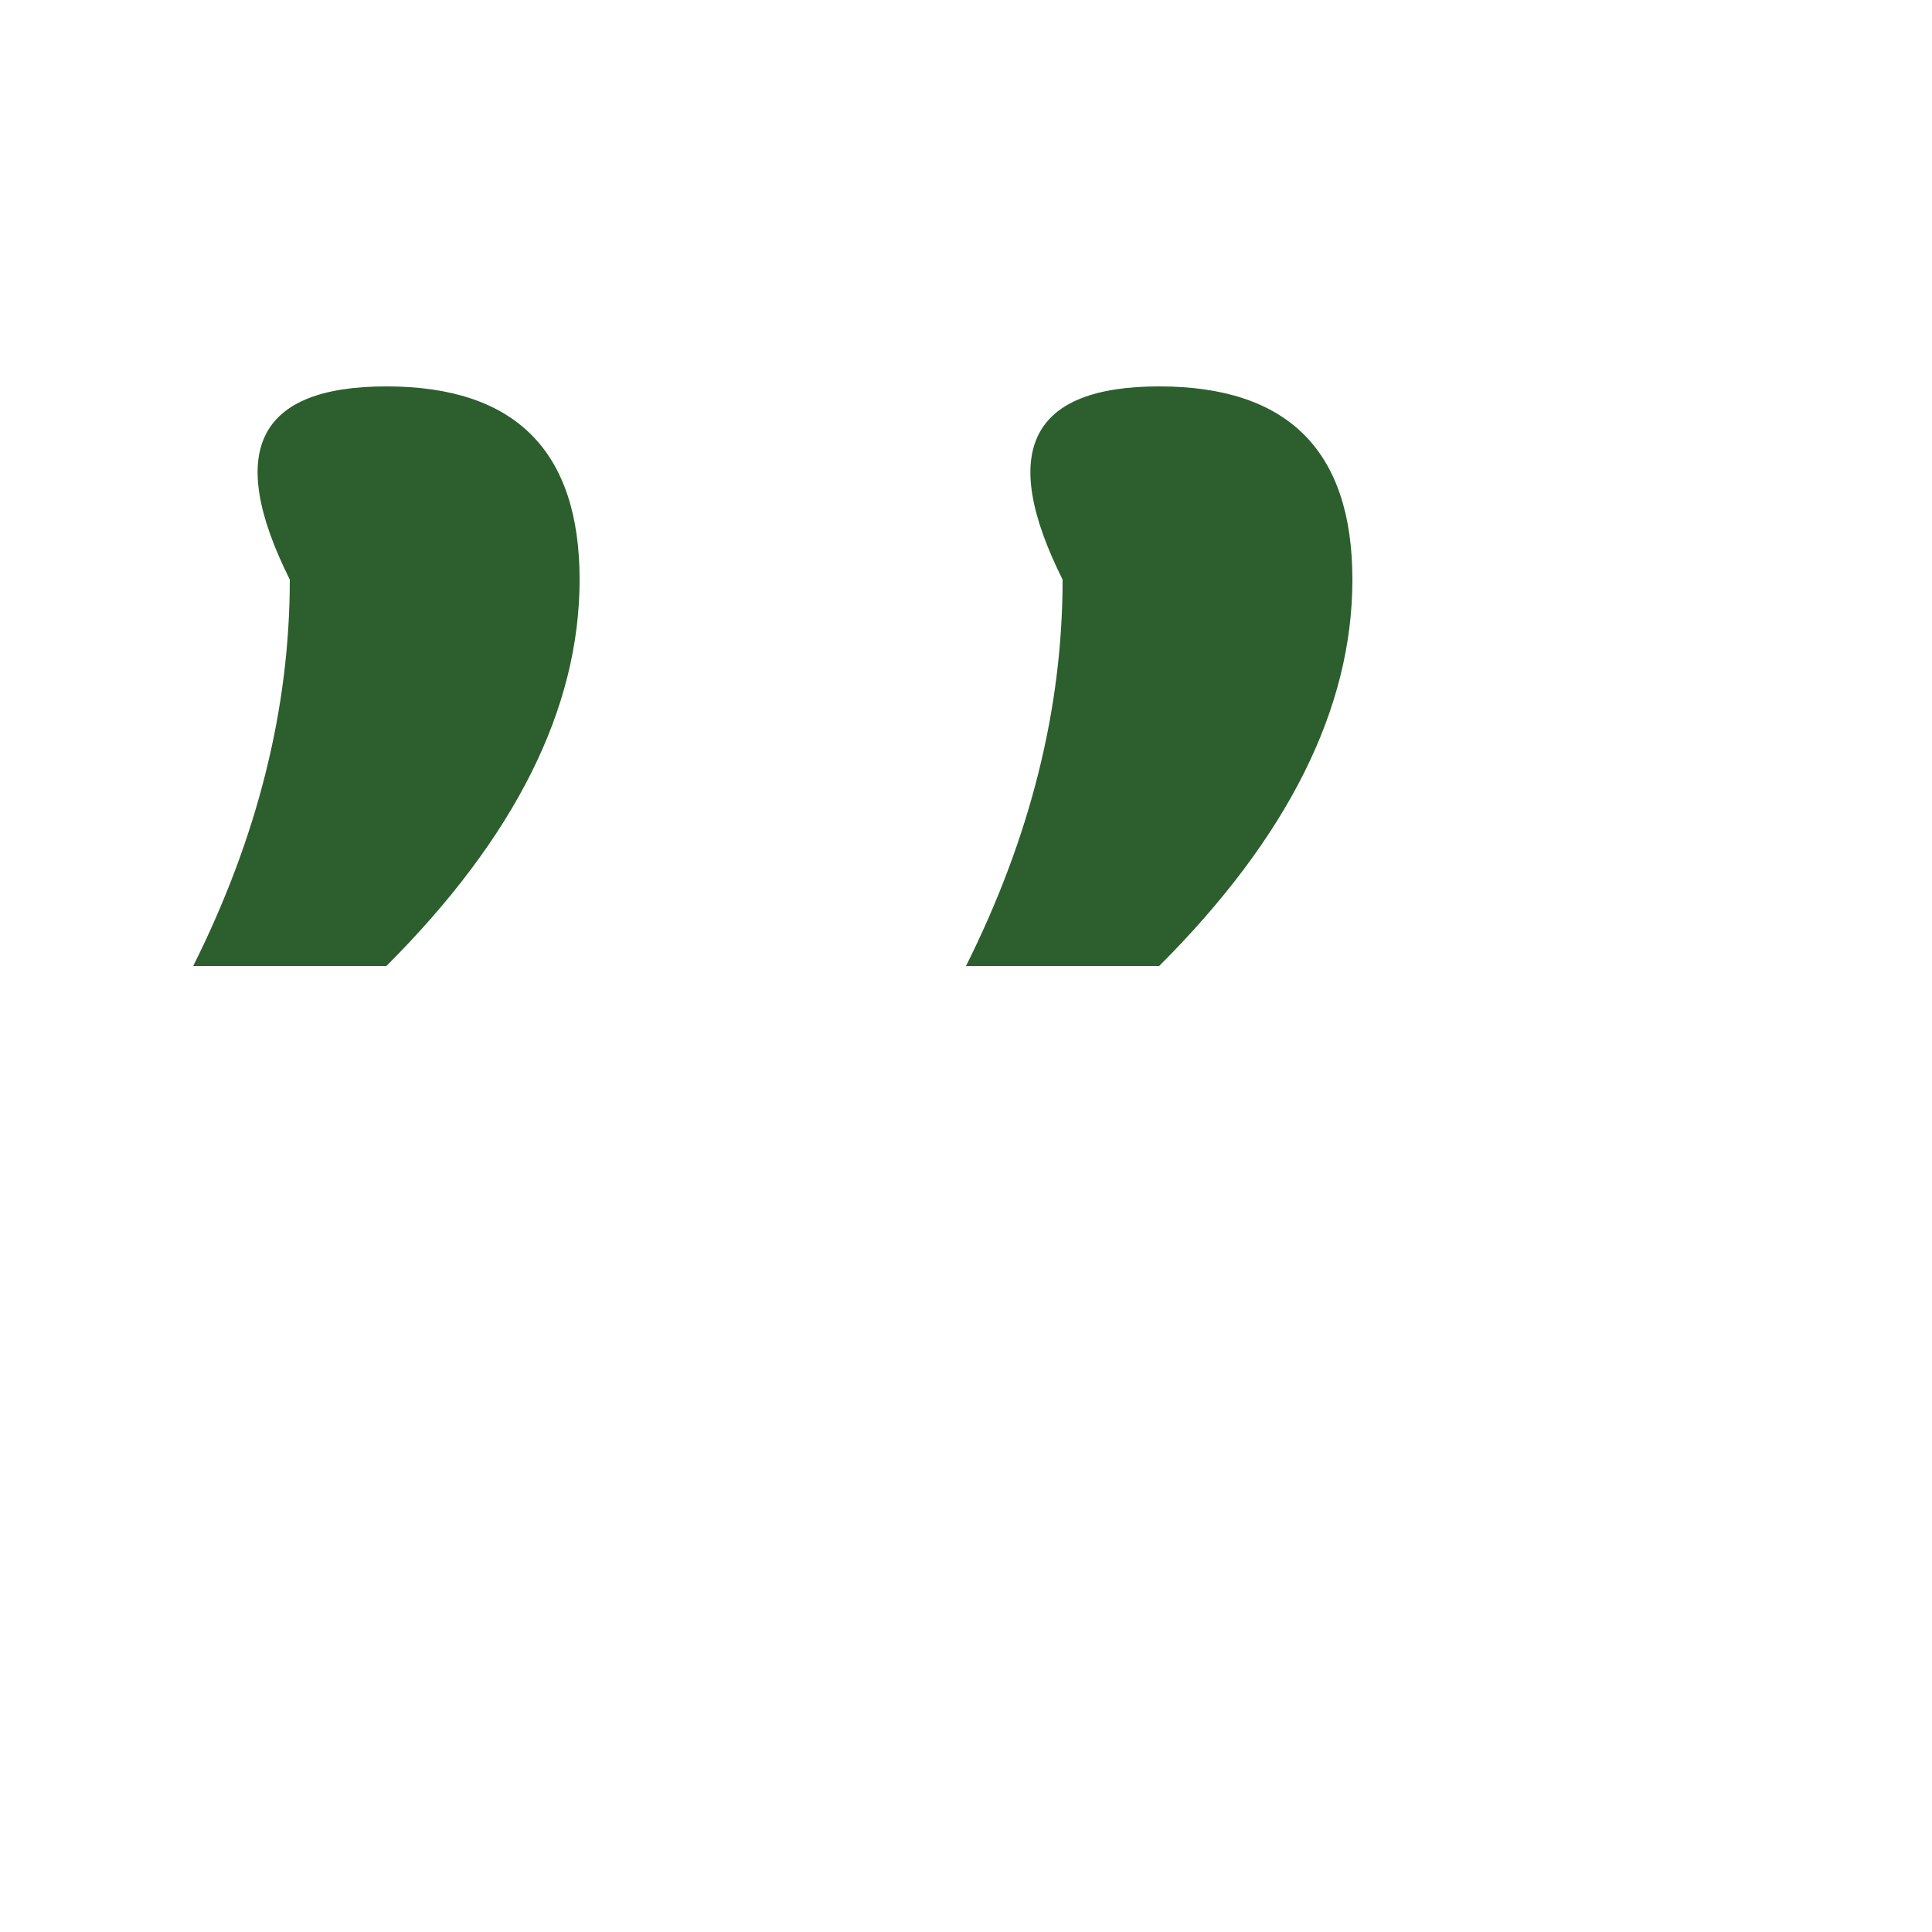
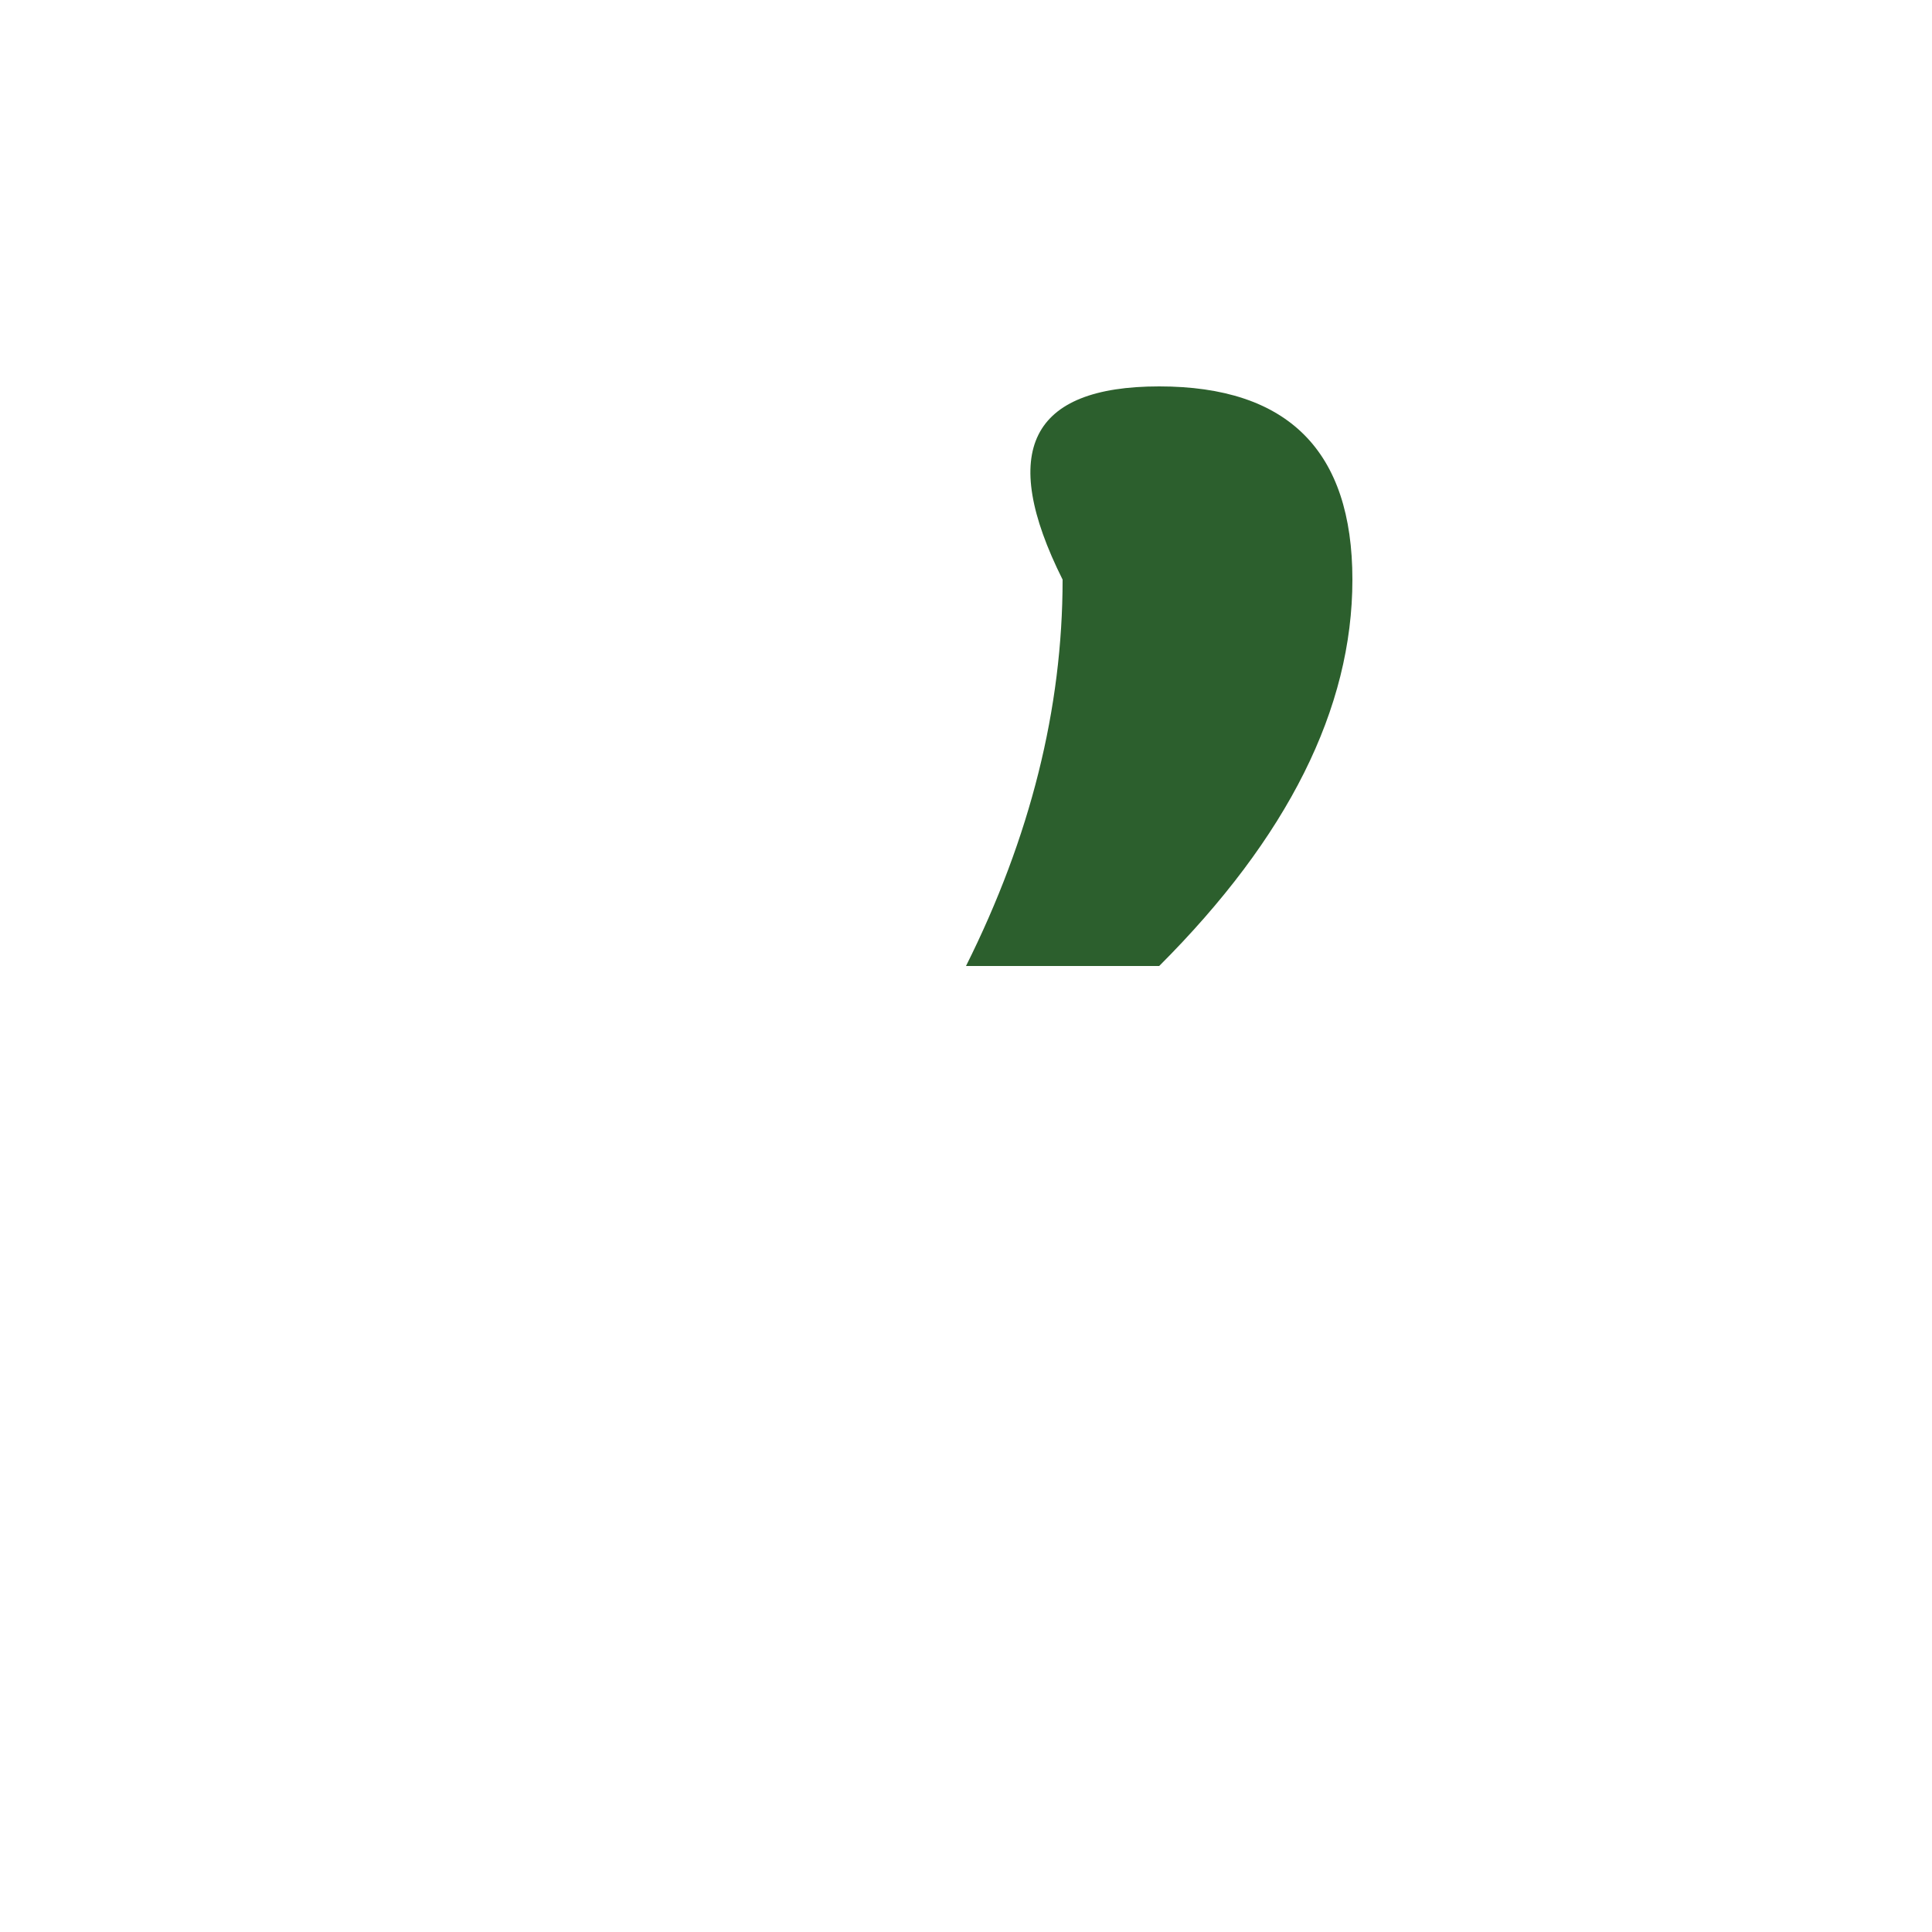
<svg xmlns="http://www.w3.org/2000/svg" viewBox="0 0 100 100">
-   <path d="M 15 30 Q 10 20, 20 20 Q 30 20, 30 30 Q 30 40, 20 50 L 10 50 Q 15 40, 15 30" fill="#2c5f2d" />
  <path d="M 55 30 Q 50 20, 60 20 Q 70 20, 70 30 Q 70 40, 60 50 L 50 50 Q 55 40, 55 30" fill="#2c5f2d" />
</svg>